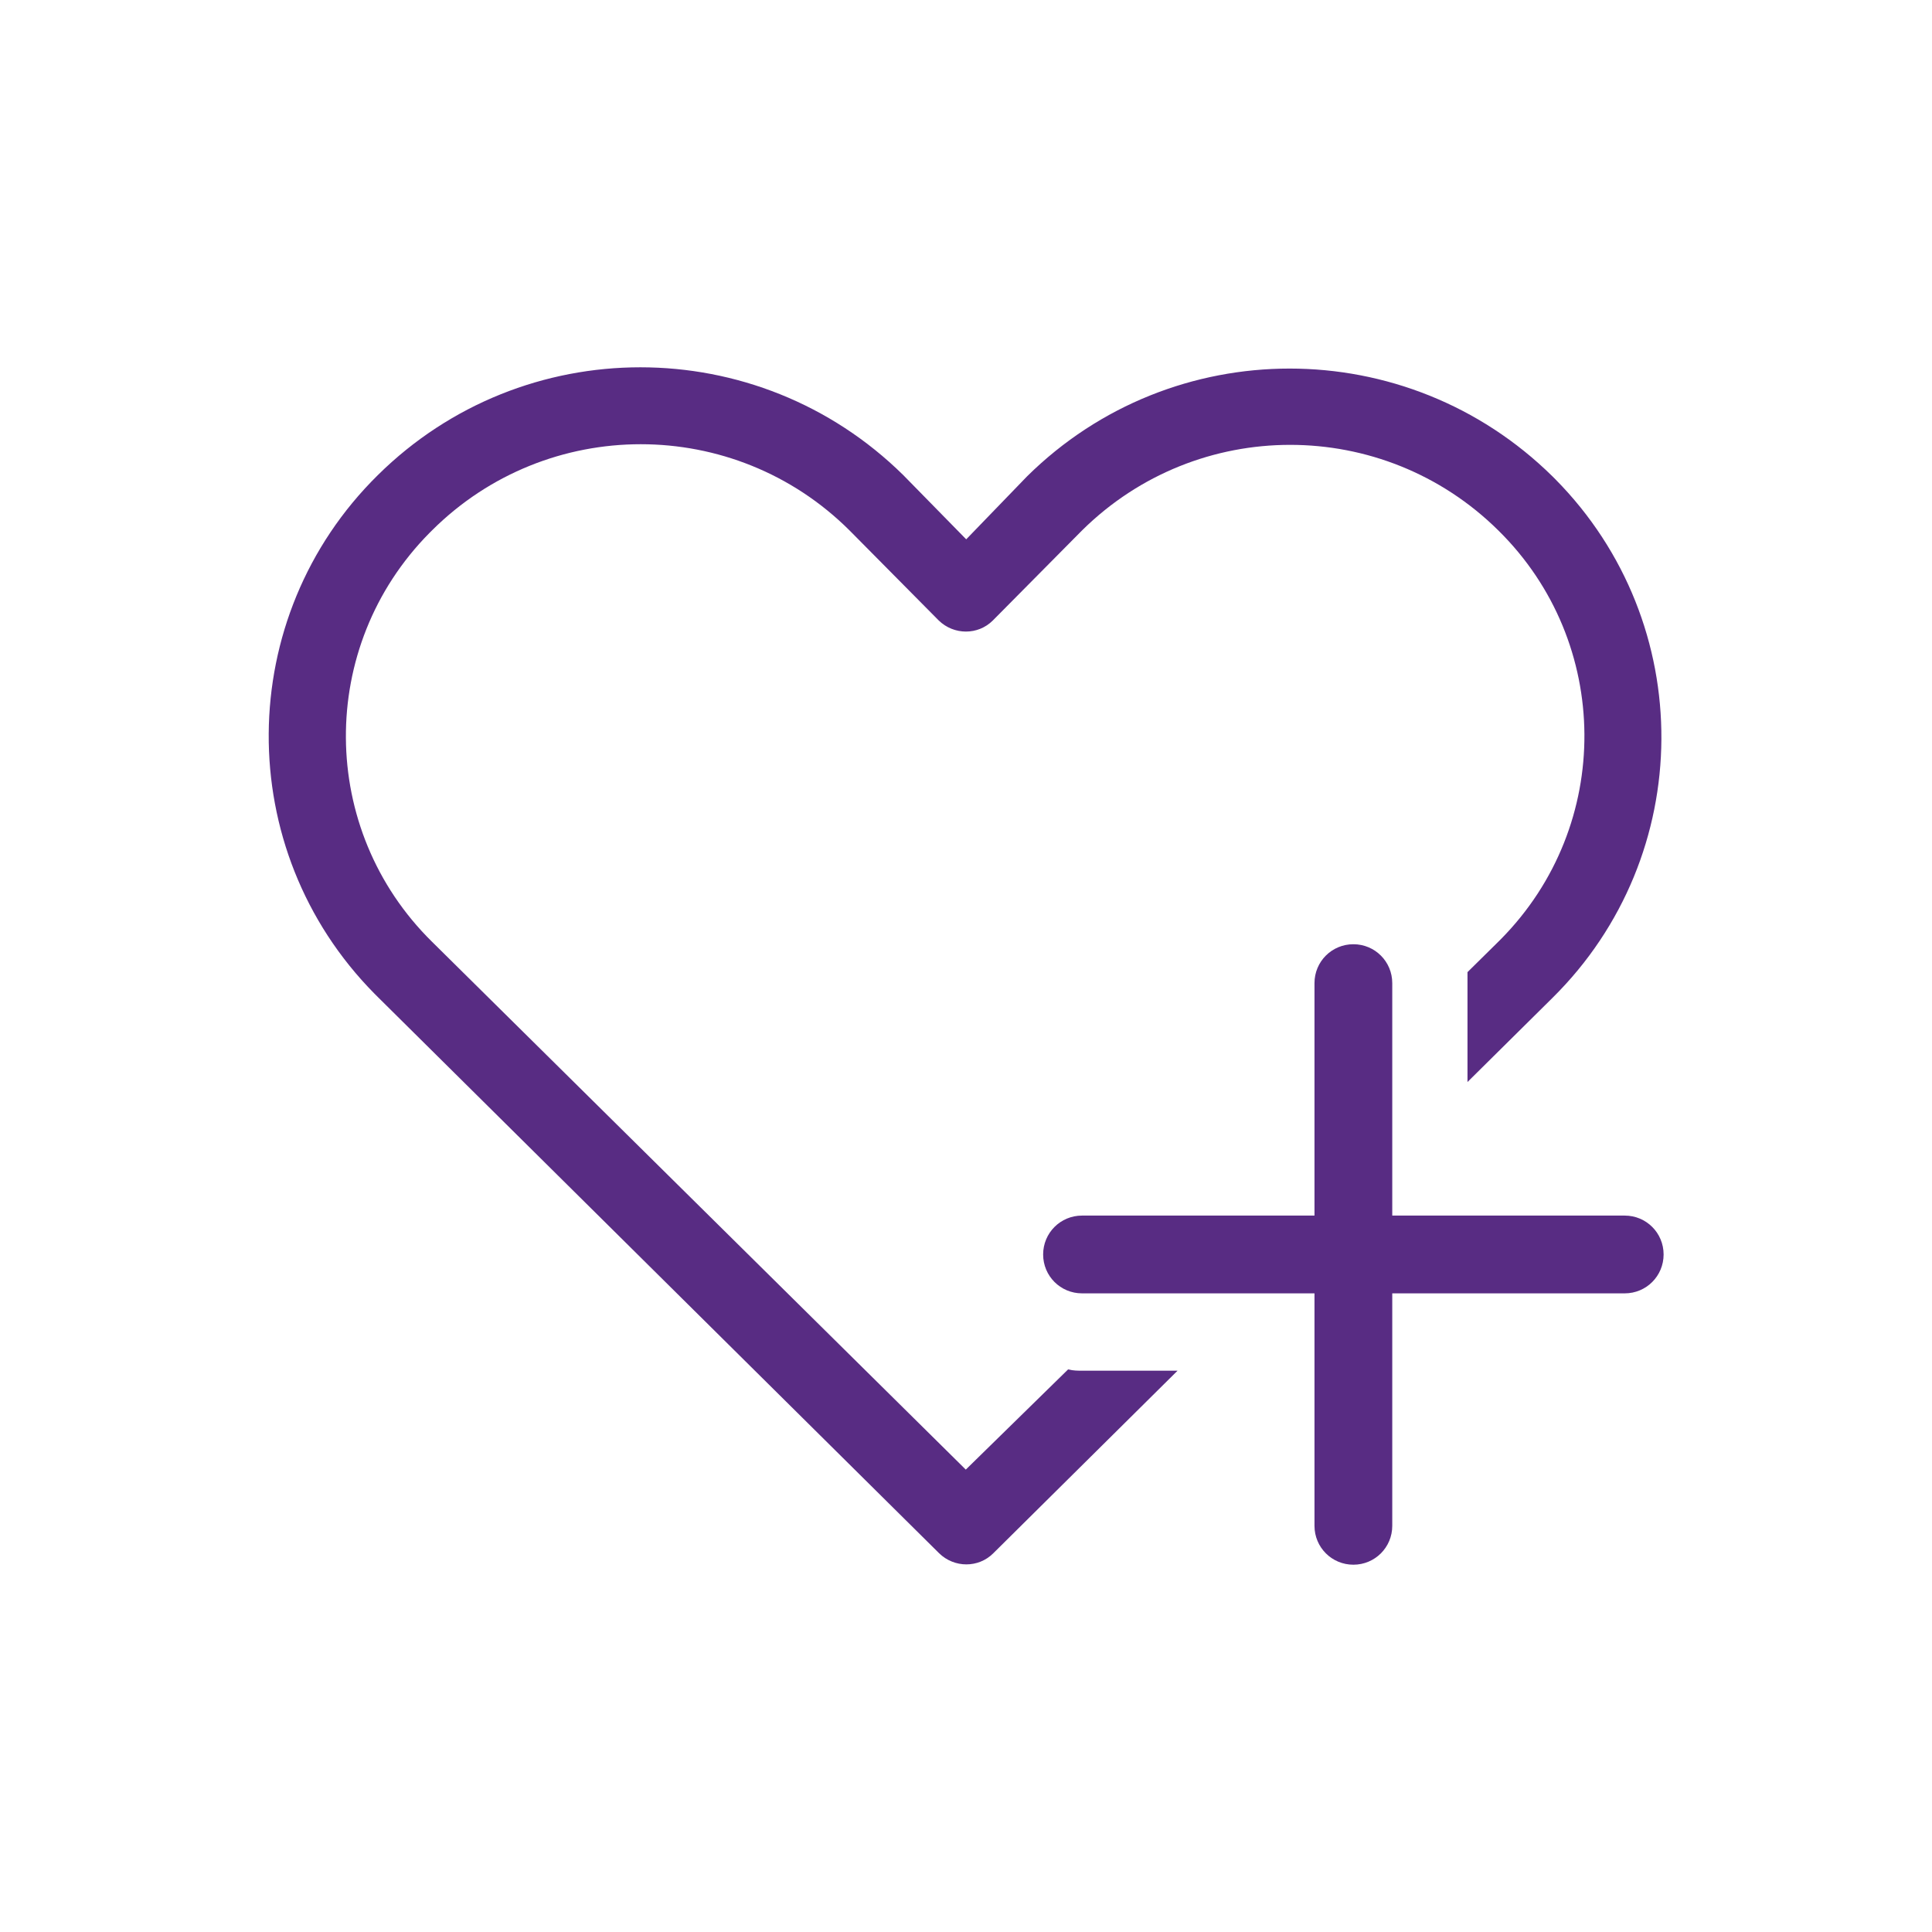
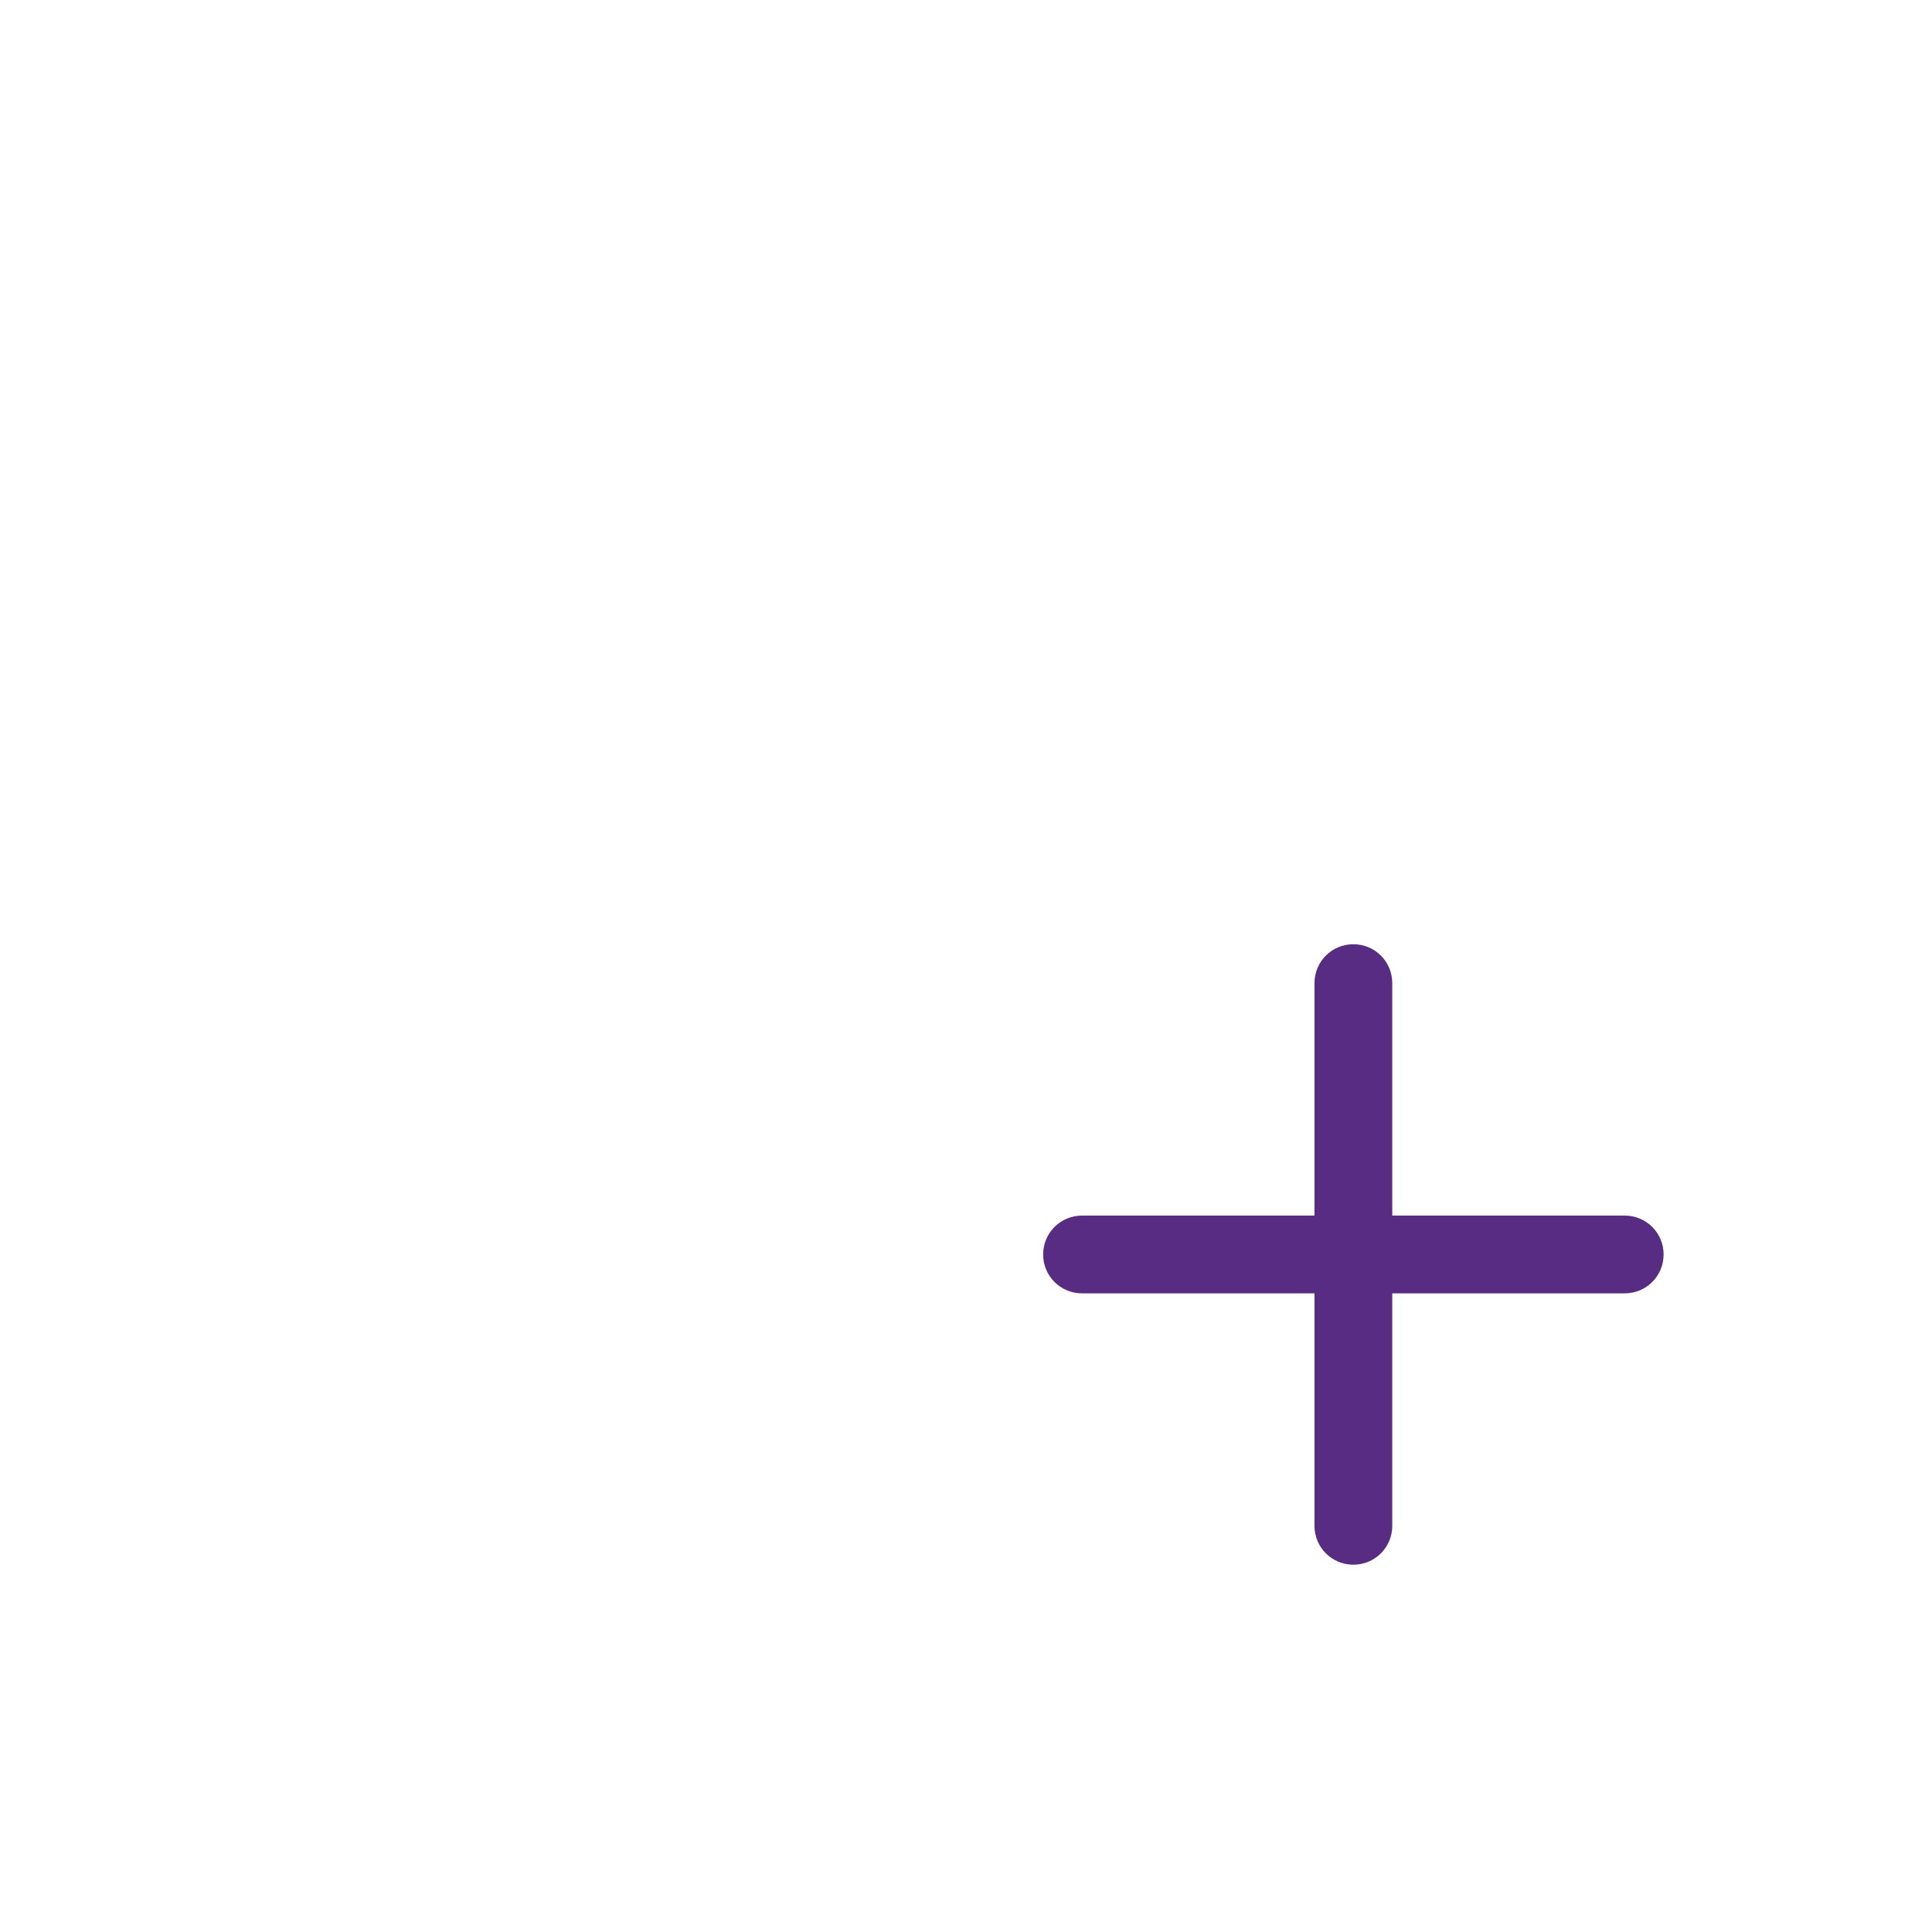
<svg xmlns="http://www.w3.org/2000/svg" id="Calque_1" data-name="Calque 1" viewBox="0 0 45.71 45.71">
  <defs>
    <style>
      .cls-1 {
        fill: #582c83;
      }
    </style>
  </defs>
  <g id="Groupe_3097" data-name="Groupe 3097">
-     <path id="Tracé_3033" data-name="Tracé 3033" class="cls-1" d="m25.27,32.4l-2.42,2.37-12.63-12.49c-2.69-2.65-2.72-6.98-.06-9.67.02-.02.04-.04.06-.06,2.73-2.72,7.15-2.72,9.88,0l2.11,2.13c.36.35.93.35,1.28,0l2.11-2.13c2.73-2.7,7.12-2.7,9.85,0,2.69,2.65,2.72,6.98.06,9.67-.02.02-.04.04-.06.06l-.73.72c0,.09,0,.17,0,.26v2.34l2.01-1.99h0c3.41-3.37,3.44-8.86.07-12.27-.02-.02-.05-.05-.07-.07-3.45-3.4-8.99-3.4-12.43,0l-1.44,1.49-1.49-1.52c-3.45-3.4-8.99-3.4-12.43,0-3.41,3.36-3.45,8.86-.08,12.27.03.03.05.05.08.08l13.28,13.16c.36.35.93.35,1.28,0l4.36-4.32h-2.25c-.11,0-.22,0-.33-.03h0Z" />
    <path id="Tracé_3034" data-name="Tracé 3034" class="cls-1" d="m38.44,28.76h-5.5v-5.5c0-.51-.41-.92-.92-.92s-.92.41-.92.92h0v5.5h-5.5c-.51,0-.92.41-.92.92s.41.92.92.92h5.5v5.5c0,.51.41.92.92.92s.92-.41.92-.92v-5.5h5.5c.51,0,.92-.41.92-.92s-.41-.92-.92-.92" />
  </g>
</svg>